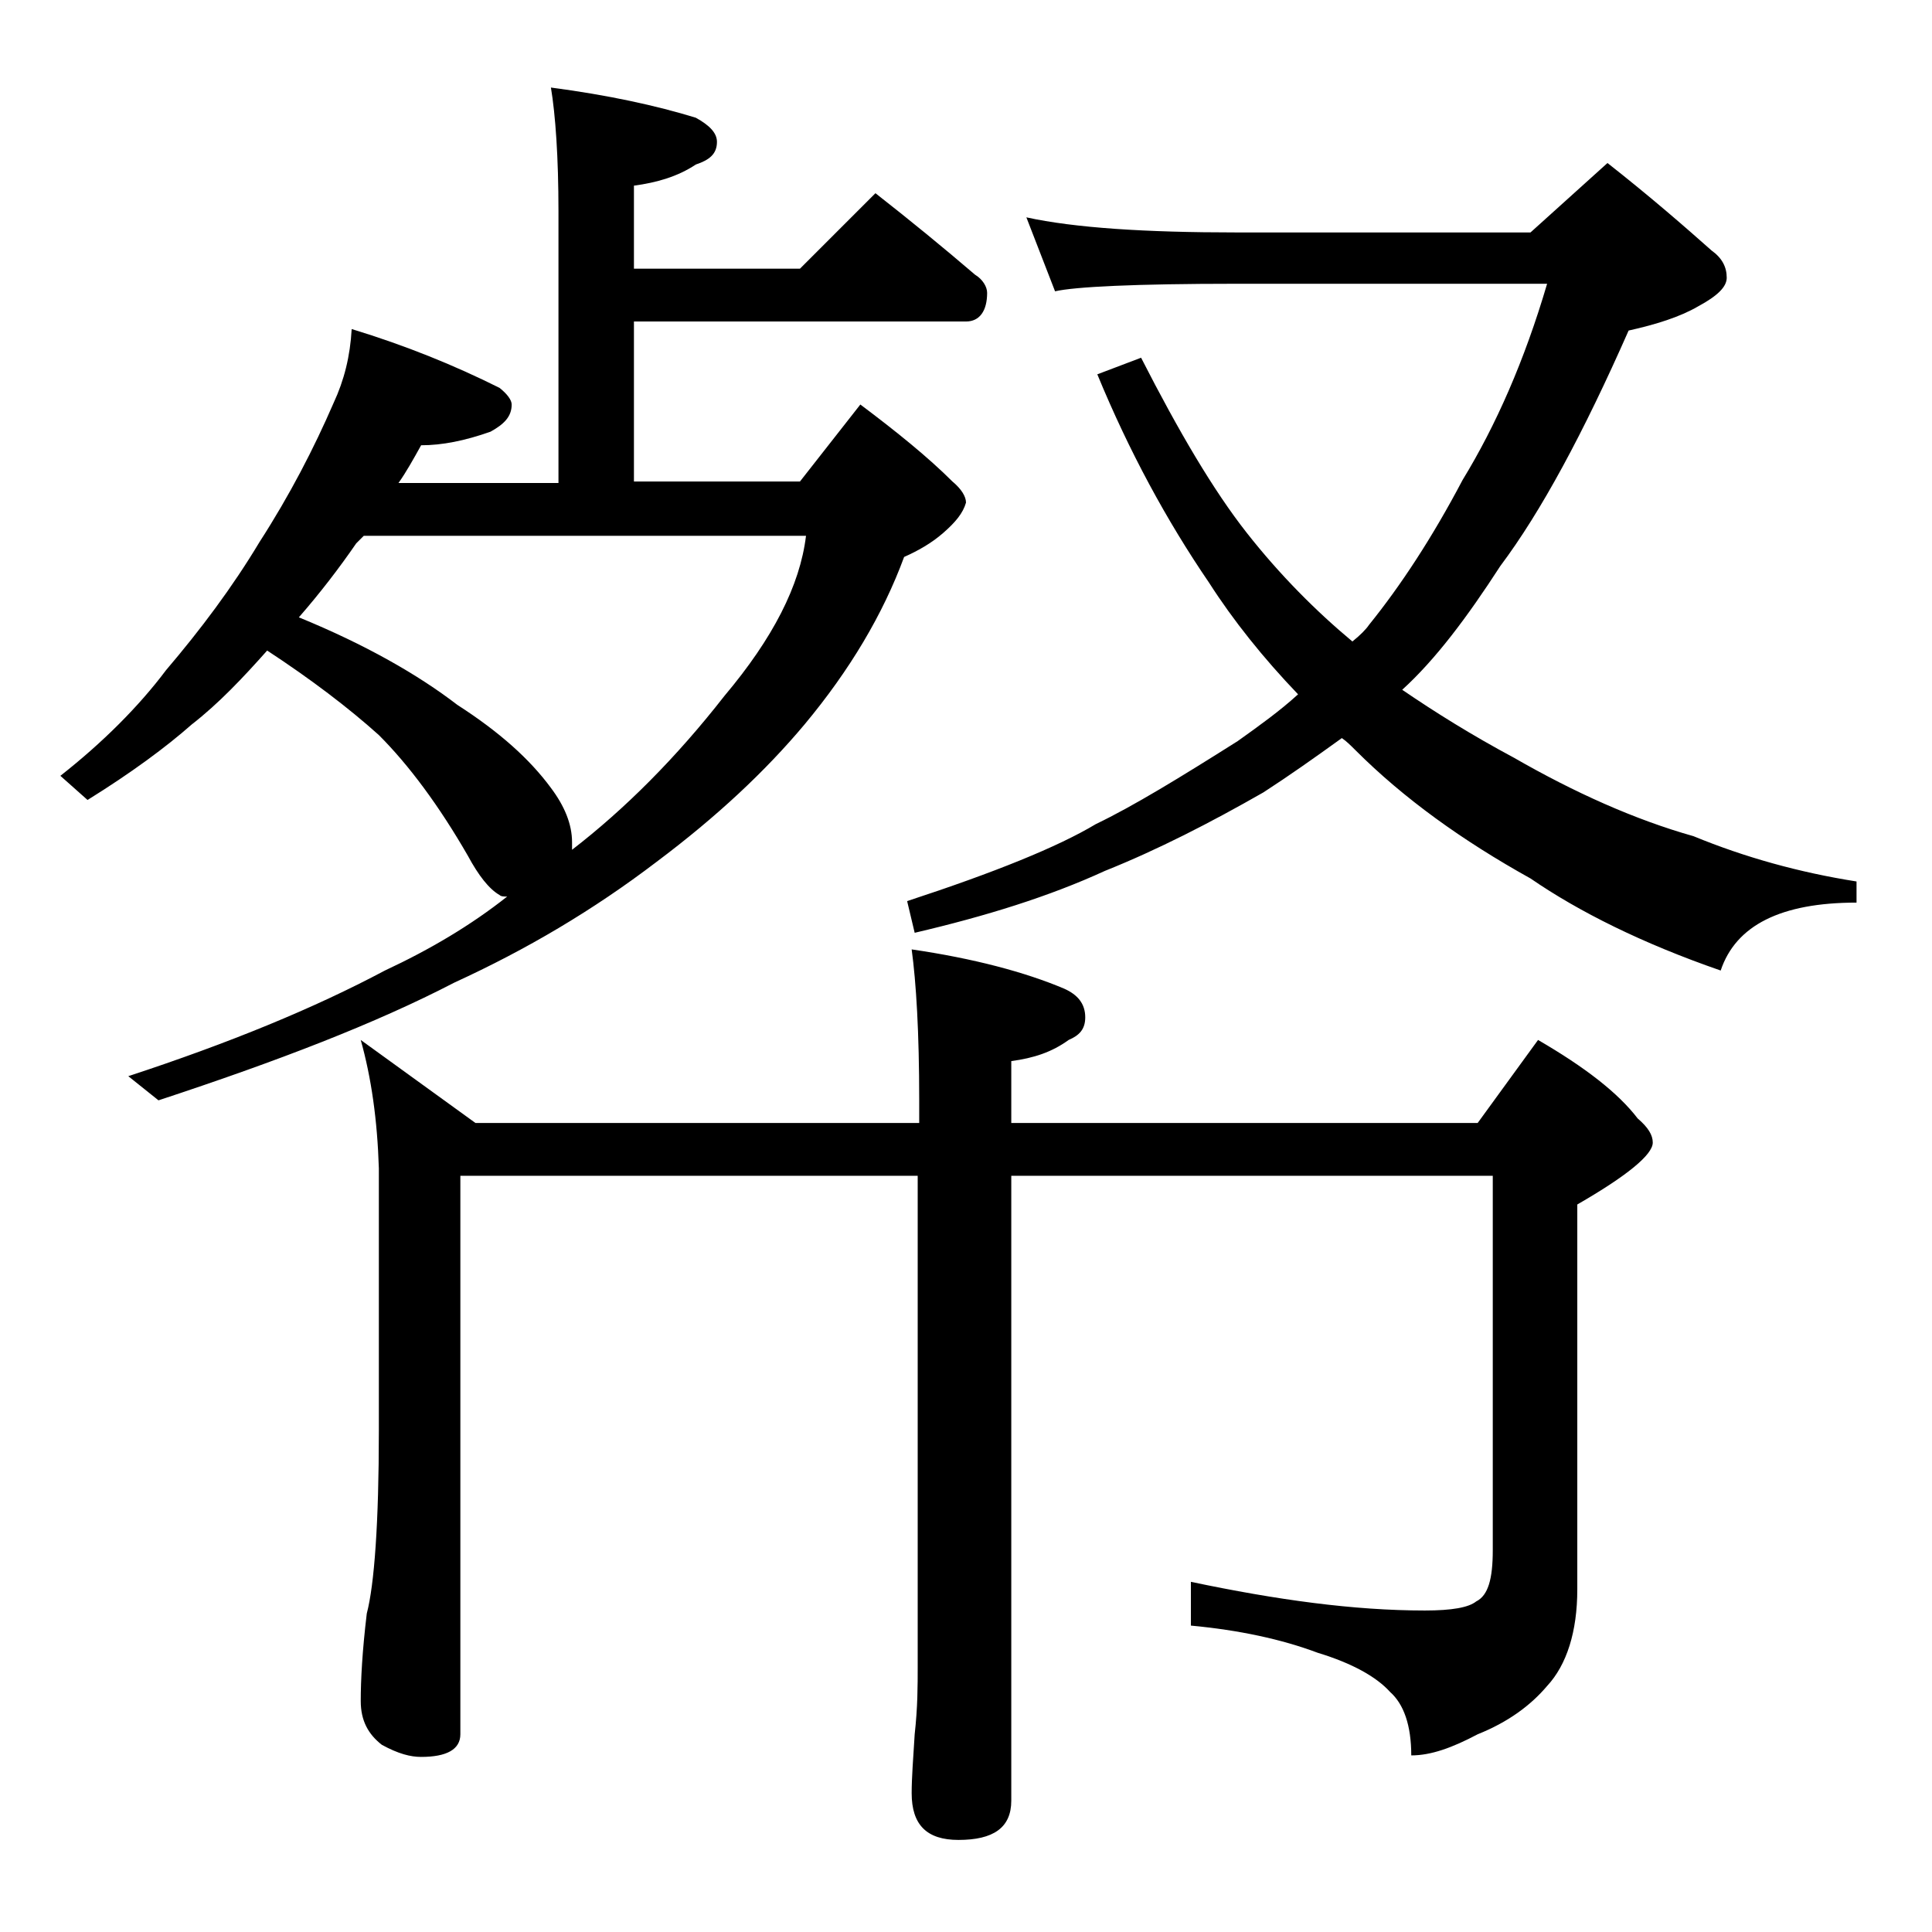
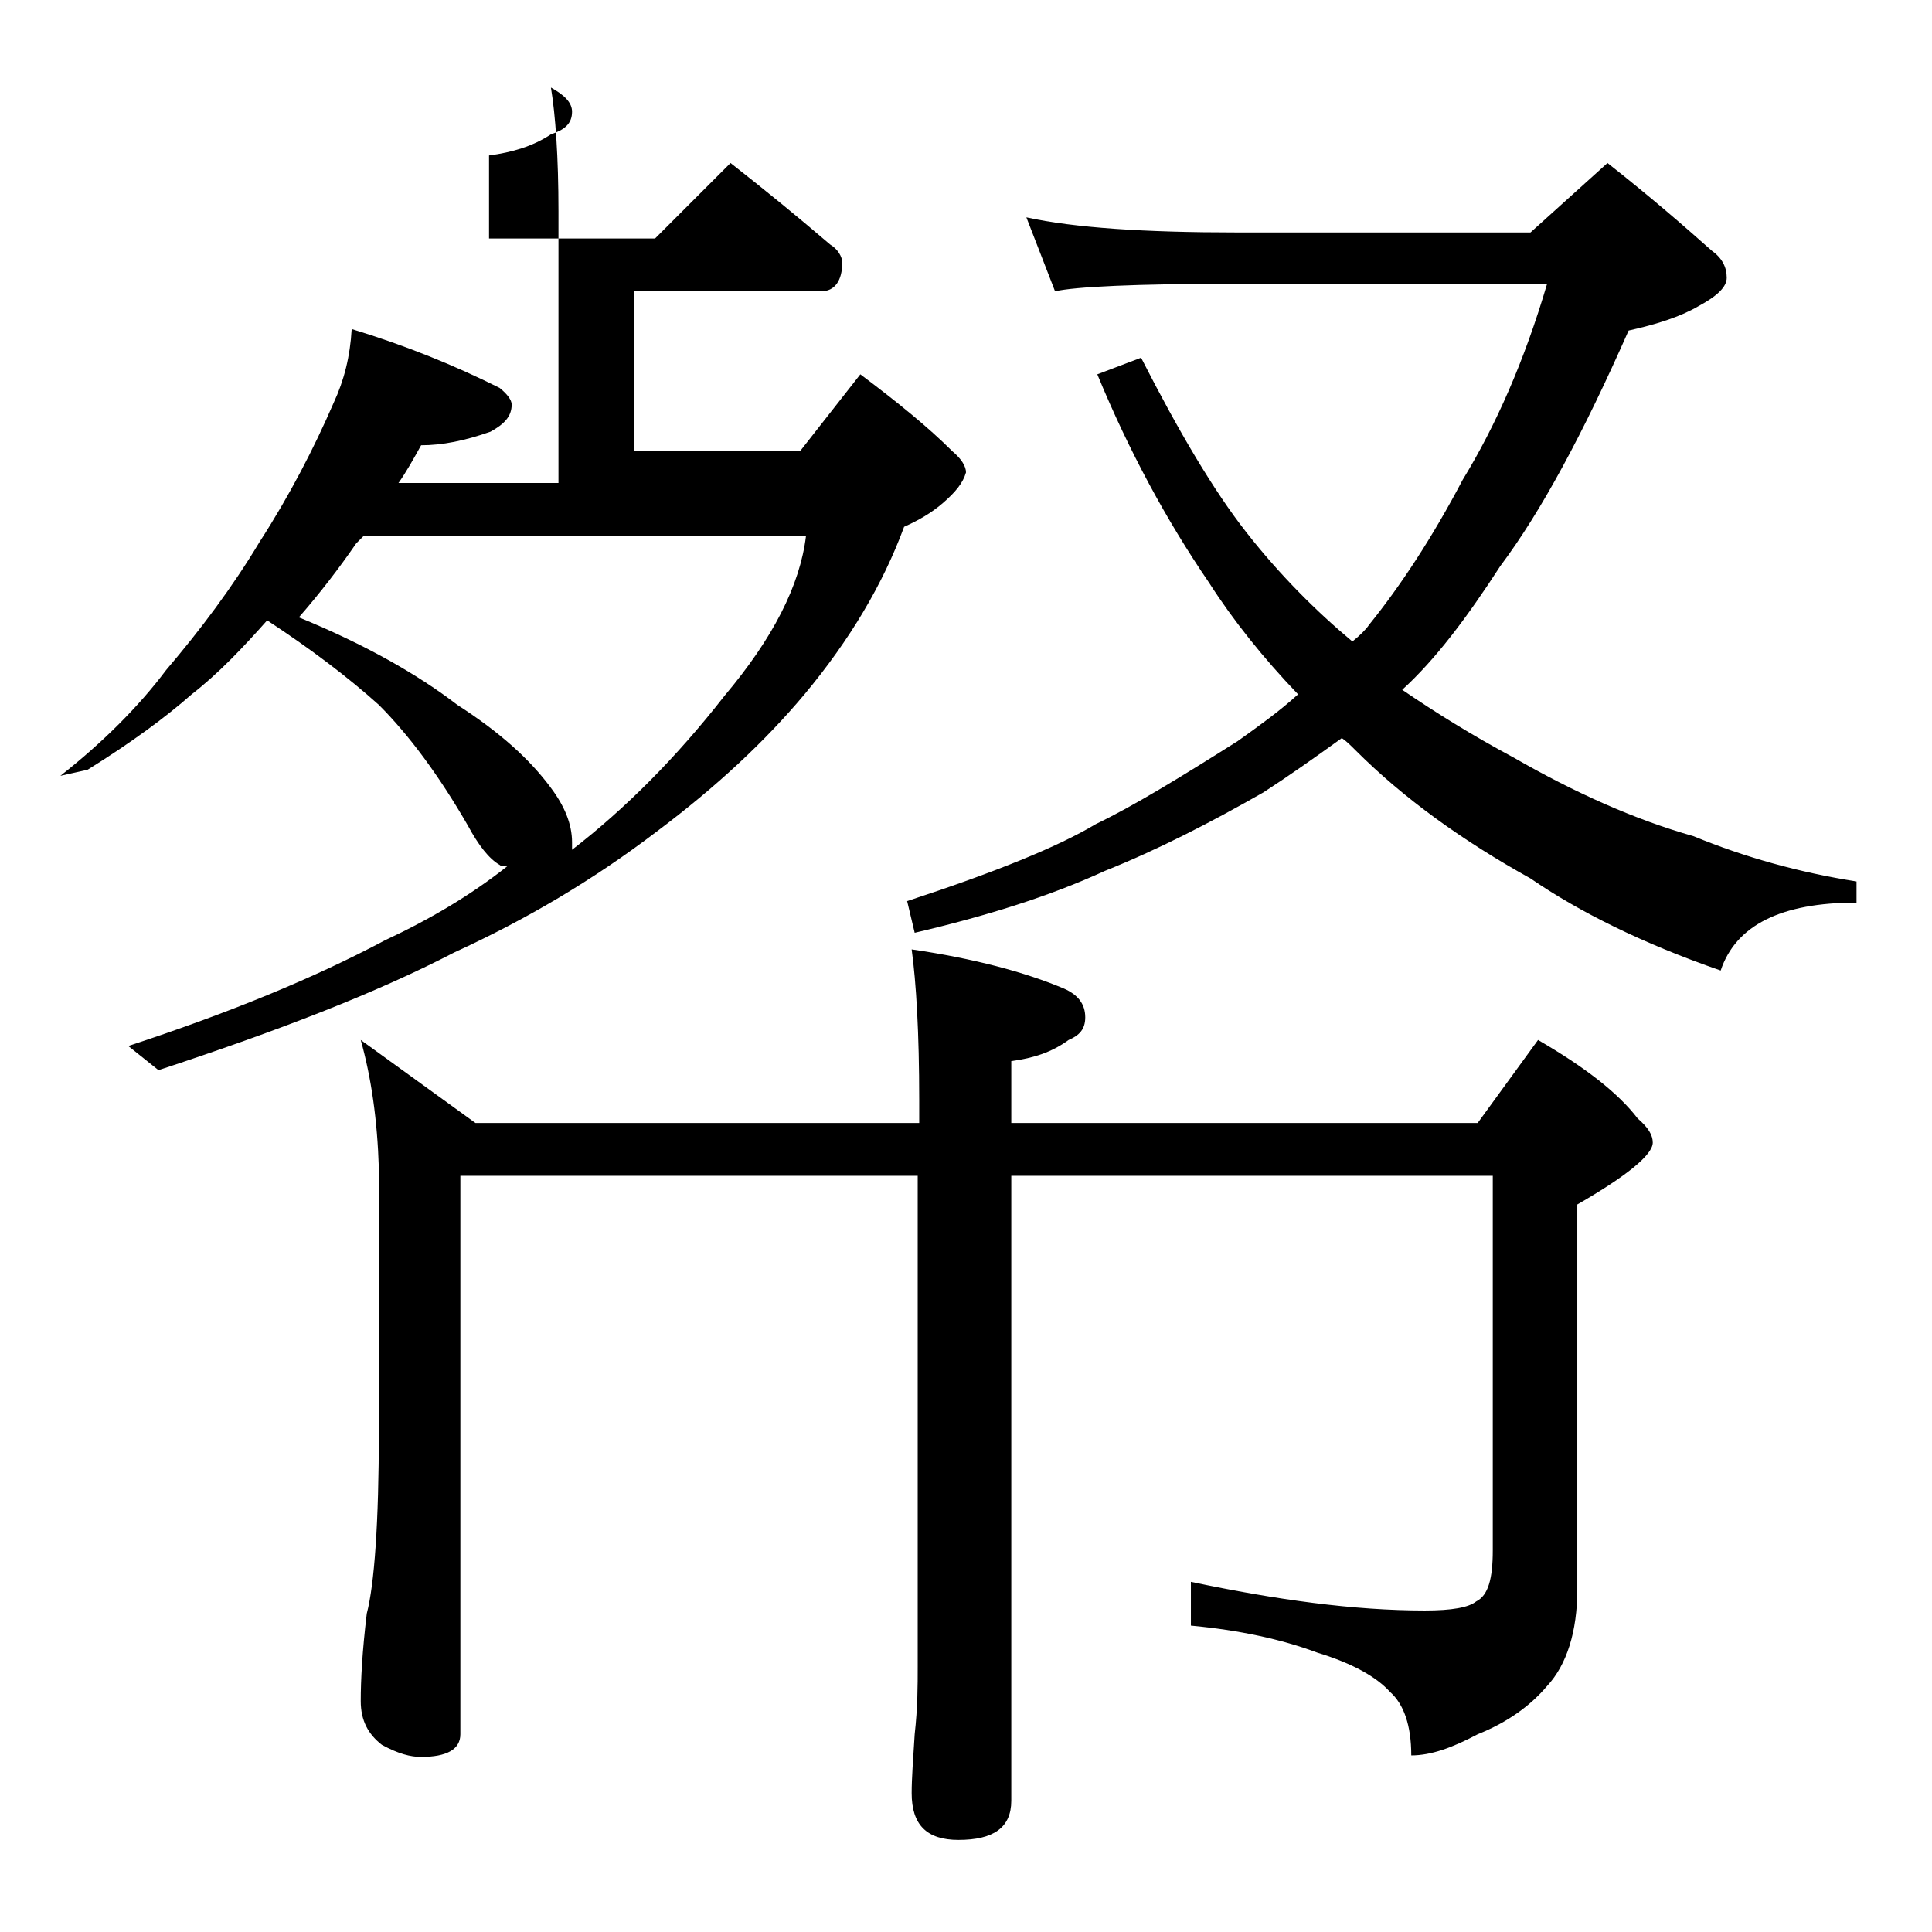
<svg xmlns="http://www.w3.org/2000/svg" version="1.1" id="Layer_1" x="0px" y="0px" viewBox="0 0 128 128" enable-background="new 0 0 128 128" xml:space="preserve">
-   <path d="M36.5,5.8c3.8,0.5,7,1.2,9.6,2c0.9,0.5,1.4,1,1.4,1.6c0,0.8-0.5,1.2-1.4,1.5c-1.2,0.8-2.6,1.2-4.1,1.4v5.5h11l5-5  c2.3,1.8,4.5,3.6,6.6,5.4c0.5,0.3,0.8,0.8,0.8,1.2c0,1.2-0.5,1.9-1.4,1.9H42v10.6h11l4-5.1c2.4,1.8,4.5,3.5,6.1,5.1  c0.6,0.5,0.9,1,0.9,1.4c-0.2,0.7-0.7,1.3-1.5,2c-0.8,0.7-1.7,1.2-2.6,1.6c-1.4,3.8-3.6,7.5-6.6,11.1c-2.6,3.1-5.8,6.1-9.8,9.1  c-4.2,3.2-8.6,5.8-13.4,8c-5.2,2.7-11.7,5.2-19.6,7.8l-2-1.6c6.7-2.2,12.3-4.5,17-7c3-1.4,5.7-3,8.1-4.9c-0.2,0-0.4,0-0.5-0.1  c-0.7-0.4-1.4-1.3-2.1-2.6c-1.9-3.3-3.9-6-5.9-8c-2-1.8-4.5-3.7-7.4-5.6c-1.6,1.8-3.2,3.5-5,4.9c-1.7,1.5-4,3.2-6.9,5L4,51.4  c2.8-2.2,5.2-4.6,7-7c2.3-2.7,4.4-5.5,6.2-8.5c2-3.1,3.6-6.2,4.9-9.2c0.7-1.5,1.1-3.1,1.2-4.9c3.6,1.1,6.8,2.4,9.8,3.9  c0.5,0.4,0.8,0.8,0.8,1.1c0,0.8-0.5,1.3-1.4,1.8c-1.7,0.6-3.2,0.9-4.6,0.9c-0.5,0.9-1,1.8-1.5,2.5H37v-18C37,10.4,36.8,7.6,36.5,5.8  z M19.8,40.9c4.4,1.8,7.9,3.8,10.5,5.8c2.8,1.8,4.8,3.6,6.2,5.5c0.9,1.2,1.4,2.4,1.4,3.6v0.5c3.5-2.7,6.9-6.1,10.1-10.2  c3.2-3.8,5-7.3,5.4-10.6H24.1c-0.2,0.2-0.4,0.4-0.5,0.5C22.5,37.6,21.2,39.3,19.8,40.9z M23.9,68.9l7.6,5.5h29.4v-1.5  c0-4.5-0.2-7.8-0.5-10c4.1,0.6,7.5,1.5,10.1,2.6c0.9,0.4,1.4,1,1.4,1.9c0,0.8-0.4,1.2-1.1,1.5c-1.1,0.8-2.3,1.2-3.8,1.4v4.1h30.9  l4-5.5c3.1,1.8,5.3,3.5,6.6,5.2c0.7,0.6,1,1.1,1,1.6c0,0.8-1.7,2.2-5,4.1v25.5c0,2.8-0.7,5-2,6.4c-1.1,1.3-2.6,2.4-4.6,3.2  c-1.7,0.9-3.1,1.4-4.4,1.4c0-2-0.5-3.4-1.4-4.2c-0.9-1-2.5-1.9-4.8-2.6c-2.4-0.9-5.2-1.5-8.4-1.8v-2.9c5.7,1.2,10.8,1.9,15.5,1.9  c1.8,0,2.9-0.2,3.4-0.6c0.8-0.4,1.1-1.5,1.1-3.4V77.9H67v41.4c0,1.8-1.2,2.6-3.5,2.6c-2.1,0-3.1-1-3.1-3.1c0-1,0.1-2.3,0.2-3.9  c0.2-1.8,0.2-3.2,0.2-4.5V77.9H30.5v37c0,1-0.9,1.5-2.6,1.5c-0.7,0-1.5-0.2-2.6-0.8c-0.9-0.7-1.4-1.6-1.4-2.9c0-1.4,0.1-3.3,0.4-5.8  c0.5-1.9,0.8-6,0.8-12.1V77.4C25,74.2,24.6,71.4,23.9,68.9z M68,14.4c3.2,0.7,7.9,1,13.9,1h19.5l5.1-4.6c2.8,2.2,5.1,4.2,6.9,5.8  c0.7,0.5,1,1.1,1,1.8c0,0.6-0.6,1.2-1.9,1.9c-1.2,0.7-2.8,1.2-4.6,1.6c-3,6.8-5.8,12-8.5,15.6c-2.2,3.4-4.3,6.2-6.5,8.2  c2.2,1.5,4.6,3,7.4,4.5c4,2.3,8,4.1,11.9,5.2c3.4,1.4,7,2.4,10.8,3v1.4c-5,0-8,1.5-9,4.5c-5.2-1.8-9.4-3.9-12.6-6.1  c-4.5-2.5-8.4-5.3-11.6-8.5c-0.3-0.3-0.6-0.6-0.9-0.8c-1.8,1.3-3.5,2.5-5.2,3.6c-3.5,2-7,3.8-10.5,5.2c-3.7,1.7-7.9,3-12.6,4.1  l-0.5-2.1c5.8-1.9,10-3.6,12.5-5.1c2.5-1.2,5.6-3.1,9.4-5.5c1.4-1,2.8-2,4-3.1c-2.3-2.4-4.3-4.9-5.9-7.4c-2.8-4.1-5.3-8.7-7.4-13.8  l2.9-1.1c2.5,4.9,4.8,8.8,7,11.6c2.2,2.8,4.6,5.2,7,7.2c0.5-0.4,0.9-0.8,1.1-1.1c2.1-2.6,4.2-5.8,6.2-9.6c2.2-3.6,4.1-7.9,5.6-13  H81.9c-6.7,0-10.7,0.2-12,0.5L68,14.4z" />
+   <path d="M36.5,5.8c0.9,0.5,1.4,1,1.4,1.6c0,0.8-0.5,1.2-1.4,1.5c-1.2,0.8-2.6,1.2-4.1,1.4v5.5h11l5-5  c2.3,1.8,4.5,3.6,6.6,5.4c0.5,0.3,0.8,0.8,0.8,1.2c0,1.2-0.5,1.9-1.4,1.9H42v10.6h11l4-5.1c2.4,1.8,4.5,3.5,6.1,5.1  c0.6,0.5,0.9,1,0.9,1.4c-0.2,0.7-0.7,1.3-1.5,2c-0.8,0.7-1.7,1.2-2.6,1.6c-1.4,3.8-3.6,7.5-6.6,11.1c-2.6,3.1-5.8,6.1-9.8,9.1  c-4.2,3.2-8.6,5.8-13.4,8c-5.2,2.7-11.7,5.2-19.6,7.8l-2-1.6c6.7-2.2,12.3-4.5,17-7c3-1.4,5.7-3,8.1-4.9c-0.2,0-0.4,0-0.5-0.1  c-0.7-0.4-1.4-1.3-2.1-2.6c-1.9-3.3-3.9-6-5.9-8c-2-1.8-4.5-3.7-7.4-5.6c-1.6,1.8-3.2,3.5-5,4.9c-1.7,1.5-4,3.2-6.9,5L4,51.4  c2.8-2.2,5.2-4.6,7-7c2.3-2.7,4.4-5.5,6.2-8.5c2-3.1,3.6-6.2,4.9-9.2c0.7-1.5,1.1-3.1,1.2-4.9c3.6,1.1,6.8,2.4,9.8,3.9  c0.5,0.4,0.8,0.8,0.8,1.1c0,0.8-0.5,1.3-1.4,1.8c-1.7,0.6-3.2,0.9-4.6,0.9c-0.5,0.9-1,1.8-1.5,2.5H37v-18C37,10.4,36.8,7.6,36.5,5.8  z M19.8,40.9c4.4,1.8,7.9,3.8,10.5,5.8c2.8,1.8,4.8,3.6,6.2,5.5c0.9,1.2,1.4,2.4,1.4,3.6v0.5c3.5-2.7,6.9-6.1,10.1-10.2  c3.2-3.8,5-7.3,5.4-10.6H24.1c-0.2,0.2-0.4,0.4-0.5,0.5C22.5,37.6,21.2,39.3,19.8,40.9z M23.9,68.9l7.6,5.5h29.4v-1.5  c0-4.5-0.2-7.8-0.5-10c4.1,0.6,7.5,1.5,10.1,2.6c0.9,0.4,1.4,1,1.4,1.9c0,0.8-0.4,1.2-1.1,1.5c-1.1,0.8-2.3,1.2-3.8,1.4v4.1h30.9  l4-5.5c3.1,1.8,5.3,3.5,6.6,5.2c0.7,0.6,1,1.1,1,1.6c0,0.8-1.7,2.2-5,4.1v25.5c0,2.8-0.7,5-2,6.4c-1.1,1.3-2.6,2.4-4.6,3.2  c-1.7,0.9-3.1,1.4-4.4,1.4c0-2-0.5-3.4-1.4-4.2c-0.9-1-2.5-1.9-4.8-2.6c-2.4-0.9-5.2-1.5-8.4-1.8v-2.9c5.7,1.2,10.8,1.9,15.5,1.9  c1.8,0,2.9-0.2,3.4-0.6c0.8-0.4,1.1-1.5,1.1-3.4V77.9H67v41.4c0,1.8-1.2,2.6-3.5,2.6c-2.1,0-3.1-1-3.1-3.1c0-1,0.1-2.3,0.2-3.9  c0.2-1.8,0.2-3.2,0.2-4.5V77.9H30.5v37c0,1-0.9,1.5-2.6,1.5c-0.7,0-1.5-0.2-2.6-0.8c-0.9-0.7-1.4-1.6-1.4-2.9c0-1.4,0.1-3.3,0.4-5.8  c0.5-1.9,0.8-6,0.8-12.1V77.4C25,74.2,24.6,71.4,23.9,68.9z M68,14.4c3.2,0.7,7.9,1,13.9,1h19.5l5.1-4.6c2.8,2.2,5.1,4.2,6.9,5.8  c0.7,0.5,1,1.1,1,1.8c0,0.6-0.6,1.2-1.9,1.9c-1.2,0.7-2.8,1.2-4.6,1.6c-3,6.8-5.8,12-8.5,15.6c-2.2,3.4-4.3,6.2-6.5,8.2  c2.2,1.5,4.6,3,7.4,4.5c4,2.3,8,4.1,11.9,5.2c3.4,1.4,7,2.4,10.8,3v1.4c-5,0-8,1.5-9,4.5c-5.2-1.8-9.4-3.9-12.6-6.1  c-4.5-2.5-8.4-5.3-11.6-8.5c-0.3-0.3-0.6-0.6-0.9-0.8c-1.8,1.3-3.5,2.5-5.2,3.6c-3.5,2-7,3.8-10.5,5.2c-3.7,1.7-7.9,3-12.6,4.1  l-0.5-2.1c5.8-1.9,10-3.6,12.5-5.1c2.5-1.2,5.6-3.1,9.4-5.5c1.4-1,2.8-2,4-3.1c-2.3-2.4-4.3-4.9-5.9-7.4c-2.8-4.1-5.3-8.7-7.4-13.8  l2.9-1.1c2.5,4.9,4.8,8.8,7,11.6c2.2,2.8,4.6,5.2,7,7.2c0.5-0.4,0.9-0.8,1.1-1.1c2.1-2.6,4.2-5.8,6.2-9.6c2.2-3.6,4.1-7.9,5.6-13  H81.9c-6.7,0-10.7,0.2-12,0.5L68,14.4z" />
</svg>